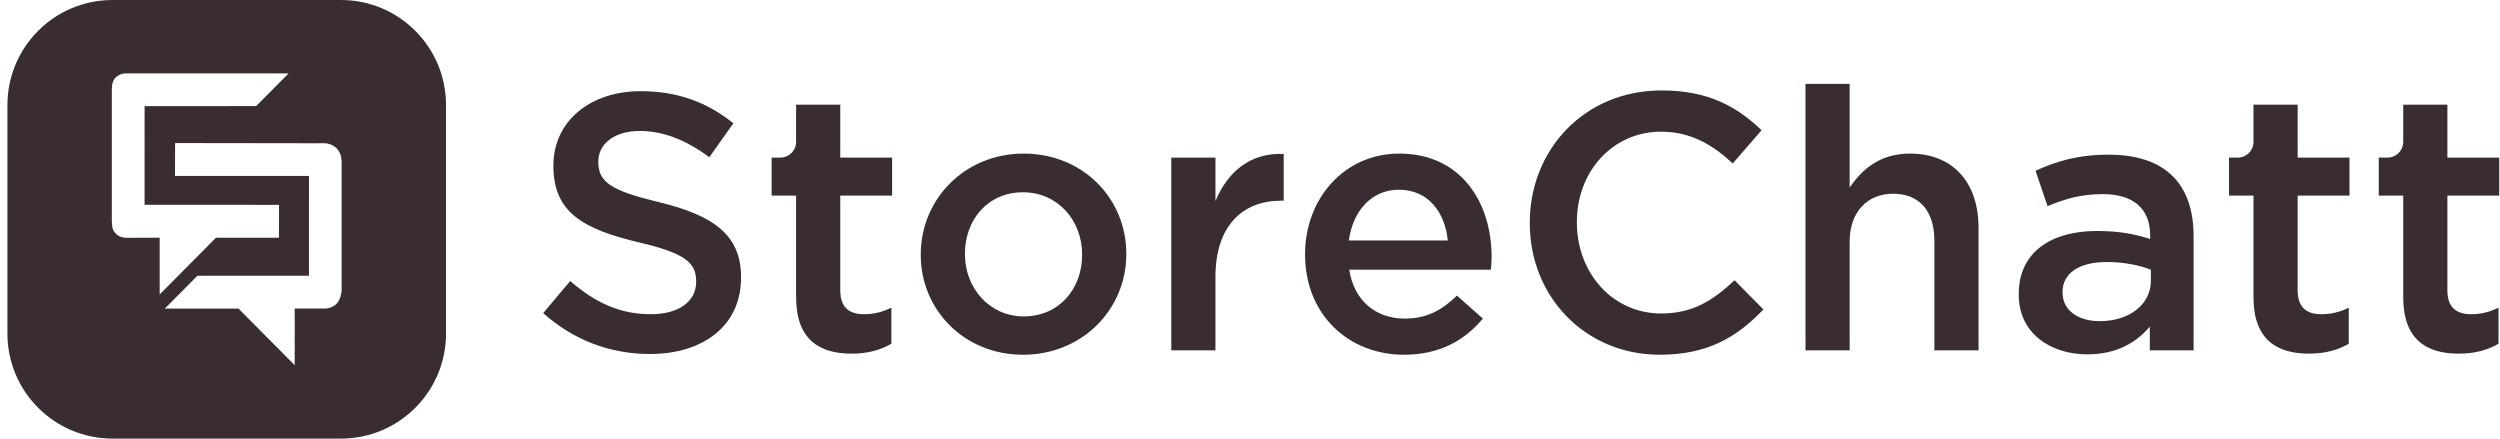
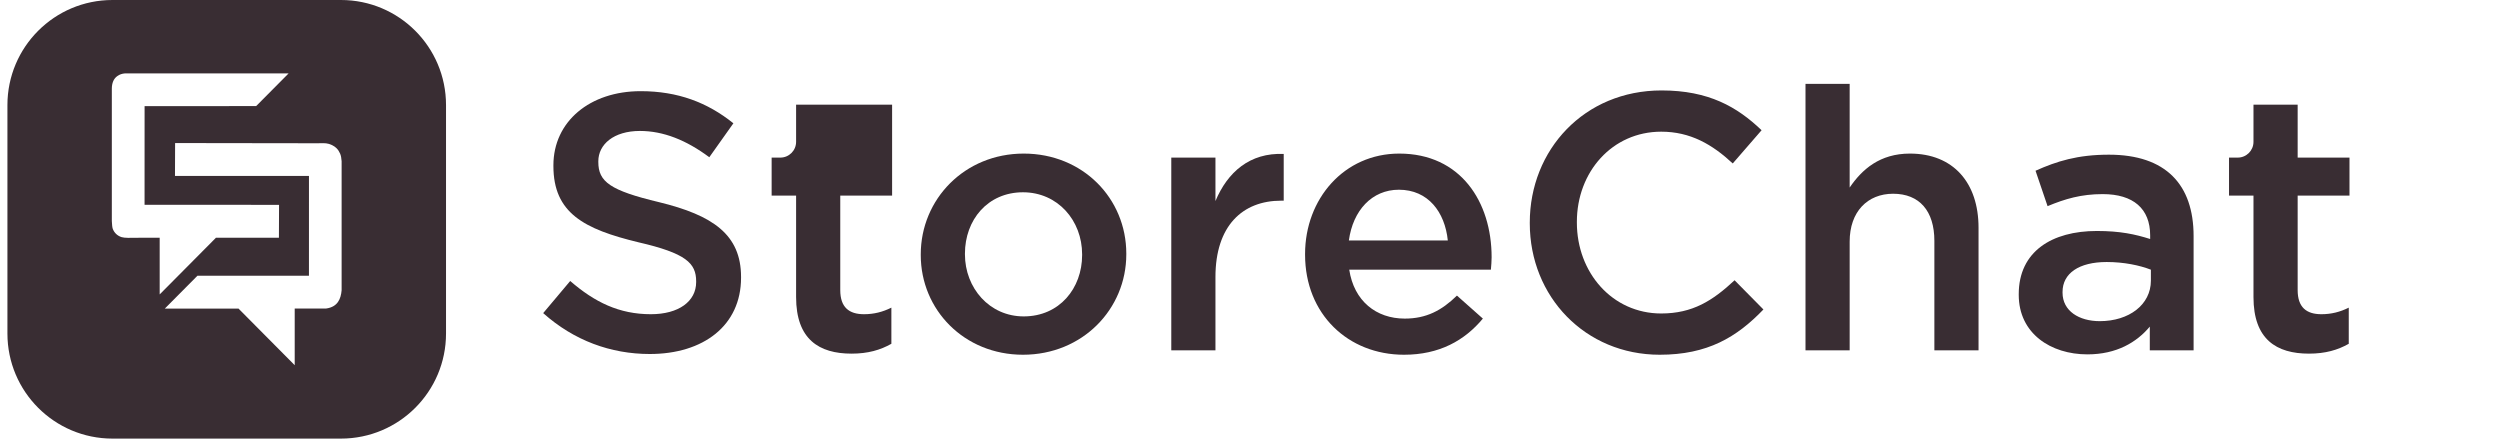
<svg xmlns="http://www.w3.org/2000/svg" width="171" height="30" viewBox="0 0 171 30" fill="none">
  <path fill-rule="evenodd" clip-rule="evenodd" d="M23.322 0H7.693C3.725 0 0.508 3.217 0.508 7.186V22.814C0.508 26.783 3.725 30 7.693 30H23.322C27.291 30 30.508 26.783 30.508 22.814V7.186C30.508 3.217 27.291 0 23.322 0ZM19.741 5.021L17.521 7.256L9.89 7.261L9.888 12.235L9.888 14.009L19.087 14.011L19.078 16.262C17.636 16.262 16.194 16.262 14.752 16.263L14.768 16.265L10.922 20.138V16.263H9.491C9.429 16.263 9.353 16.265 9.269 16.266H9.269C8.95 16.272 8.514 16.281 8.32 16.221C8.027 16.131 7.809 15.918 7.711 15.645C7.679 15.553 7.659 15.358 7.649 15.116V13.367C7.649 13.338 7.649 13.311 7.649 13.287L7.649 6.067C7.65 5.672 7.777 5.382 8.019 5.208C8.189 5.085 8.353 5.038 8.541 5.021H19.741ZM22.339 21.098C23.102 20.98 23.316 20.44 23.367 19.853V11.027C23.353 10.829 23.324 10.648 23.267 10.515C23.137 10.212 22.949 10.037 22.7 9.92C22.415 9.784 22.192 9.789 21.914 9.796C21.85 9.797 21.783 9.799 21.712 9.799L11.977 9.785L11.969 12.033L21.133 12.036L21.133 13.81L21.132 18.861L13.504 18.862L11.271 21.11L16.312 21.106L20.158 24.979V21.105L22.274 21.104L22.339 21.098Z" fill="#392D33" />
  <path d="M44.446 24.214C48.116 24.214 50.688 22.266 50.688 18.995V18.945C50.688 16.049 48.765 14.725 45.07 13.826C41.724 13.027 40.925 12.428 40.925 11.08V11.03C40.925 9.881 41.974 8.957 43.771 8.957C45.369 8.957 46.943 9.582 48.516 10.755L50.164 8.433C48.391 7.01 46.368 6.236 43.821 6.236C40.35 6.236 37.853 8.308 37.853 11.305V11.354C37.853 14.576 39.951 15.674 43.672 16.573C46.918 17.322 47.617 17.997 47.617 19.245V19.295C47.617 20.618 46.418 21.492 44.52 21.492C42.348 21.492 40.675 20.668 39.002 19.22L37.154 21.417C39.252 23.29 41.774 24.214 44.446 24.214Z" fill="#392D33" />
-   <path d="M58.248 24.189C59.372 24.189 60.221 23.939 60.97 23.515V21.043C60.371 21.342 59.771 21.492 59.097 21.492C58.073 21.492 57.474 21.018 57.474 19.844V13.377H61.02V10.78H57.474V7.159H54.453V9.702C54.453 10.297 53.97 10.78 53.375 10.78H52.78V13.377H54.453V20.319C54.453 23.215 56.026 24.189 58.248 24.189Z" fill="#392D33" />
+   <path d="M58.248 24.189C59.372 24.189 60.221 23.939 60.97 23.515V21.043C60.371 21.342 59.771 21.492 59.097 21.492C58.073 21.492 57.474 21.018 57.474 19.844V13.377H61.02V10.78V7.159H54.453V9.702C54.453 10.297 53.97 10.78 53.375 10.78H52.78V13.377H54.453V20.319C54.453 23.215 56.026 24.189 58.248 24.189Z" fill="#392D33" />
  <path d="M69.972 24.264C74.042 24.264 77.039 21.143 77.039 17.397V17.347C77.039 13.577 74.067 10.505 70.022 10.505C65.977 10.505 62.98 13.627 62.98 17.397V17.447C62.98 21.193 65.952 24.264 69.972 24.264ZM70.022 21.642C67.675 21.642 66.002 19.694 66.002 17.397V17.347C66.002 15.05 67.55 13.152 69.972 13.152C72.344 13.152 74.017 15.075 74.017 17.397V17.447C74.017 19.719 72.469 21.642 70.022 21.642Z" fill="#392D33" />
  <path d="M80.116 23.964H83.137V18.945C83.137 15.449 84.985 13.726 87.632 13.726H87.806V10.53C85.484 10.431 83.961 11.779 83.137 13.752V10.78H80.116V23.964Z" fill="#392D33" />
  <path d="M96.034 24.264C98.456 24.264 100.179 23.29 101.428 21.792L99.655 20.219C98.606 21.242 97.557 21.792 96.084 21.792C94.136 21.792 92.613 20.593 92.288 18.446H101.977C102.002 18.146 102.027 17.872 102.027 17.597C102.027 13.801 99.904 10.505 95.709 10.505C91.939 10.505 89.267 13.602 89.267 17.372V17.422C89.267 21.492 92.214 24.264 96.034 24.264ZM92.263 16.448C92.538 14.401 93.837 12.977 95.684 12.977C97.682 12.977 98.831 14.501 99.03 16.448H92.263Z" fill="#392D33" />
  <path d="M113.526 24.264C116.797 24.264 118.795 23.065 120.618 21.168L118.645 19.17C117.147 20.568 115.773 21.442 113.626 21.442C110.28 21.442 107.858 18.646 107.858 15.225V15.175C107.858 11.754 110.28 9.007 113.626 9.007C115.624 9.007 117.122 9.881 118.52 11.18L120.493 8.907C118.82 7.309 116.872 6.186 113.651 6.186C108.357 6.186 104.637 10.256 104.637 15.225V15.275C104.637 20.294 108.432 24.264 113.526 24.264Z" fill="#392D33" />
  <path d="M123.496 23.964H126.517V16.523C126.517 14.476 127.741 13.252 129.489 13.252C131.287 13.252 132.311 14.426 132.311 16.473V23.964H135.332V15.574C135.332 12.503 133.609 10.505 130.638 10.505C128.59 10.505 127.366 11.579 126.517 12.828V5.736H123.496V23.964Z" fill="#392D33" />
  <path d="M150.042 23.964V16.149C150.042 12.628 148.144 10.58 144.249 10.58C142.102 10.58 140.678 11.03 139.23 11.679L140.054 14.101C141.253 13.602 142.351 13.277 143.825 13.277C145.922 13.277 147.071 14.276 147.071 16.099V16.348C146.047 16.024 145.023 15.799 143.425 15.799C140.354 15.799 138.082 17.197 138.082 20.119V20.169C138.082 22.816 140.279 24.239 142.776 24.239C144.774 24.239 146.147 23.415 147.046 22.341V23.964H150.042ZM147.121 19.195C147.121 20.843 145.623 21.967 143.625 21.967C142.202 21.967 141.078 21.267 141.078 20.019V19.969C141.078 18.696 142.202 17.922 144.099 17.922C145.273 17.922 146.347 18.146 147.121 18.446V19.195Z" fill="#392D33" />
  <path d="M157.934 24.189C159.057 24.189 159.906 23.939 160.655 23.515V21.043C160.056 21.342 159.457 21.492 158.783 21.492C157.759 21.492 157.16 21.018 157.16 19.844V13.377H160.705V10.78H157.16V7.159H154.138V9.702C154.138 10.297 153.656 10.78 153.06 10.78H152.465V13.377H154.138V20.319C154.138 23.215 155.711 24.189 157.934 24.189Z" fill="#392D33" />
-   <path d="M168.175 24.189C169.299 24.189 170.148 23.939 170.897 23.515V21.043C170.297 21.342 169.698 21.492 169.024 21.492C168 21.492 167.401 21.018 167.401 19.844V13.377H170.947V10.78H167.401V7.159H164.38V9.702C164.38 10.297 163.897 10.78 163.302 10.78H162.707V13.377H164.38V20.319C164.38 23.215 165.953 24.189 168.175 24.189Z" fill="#392D33" />
</svg>